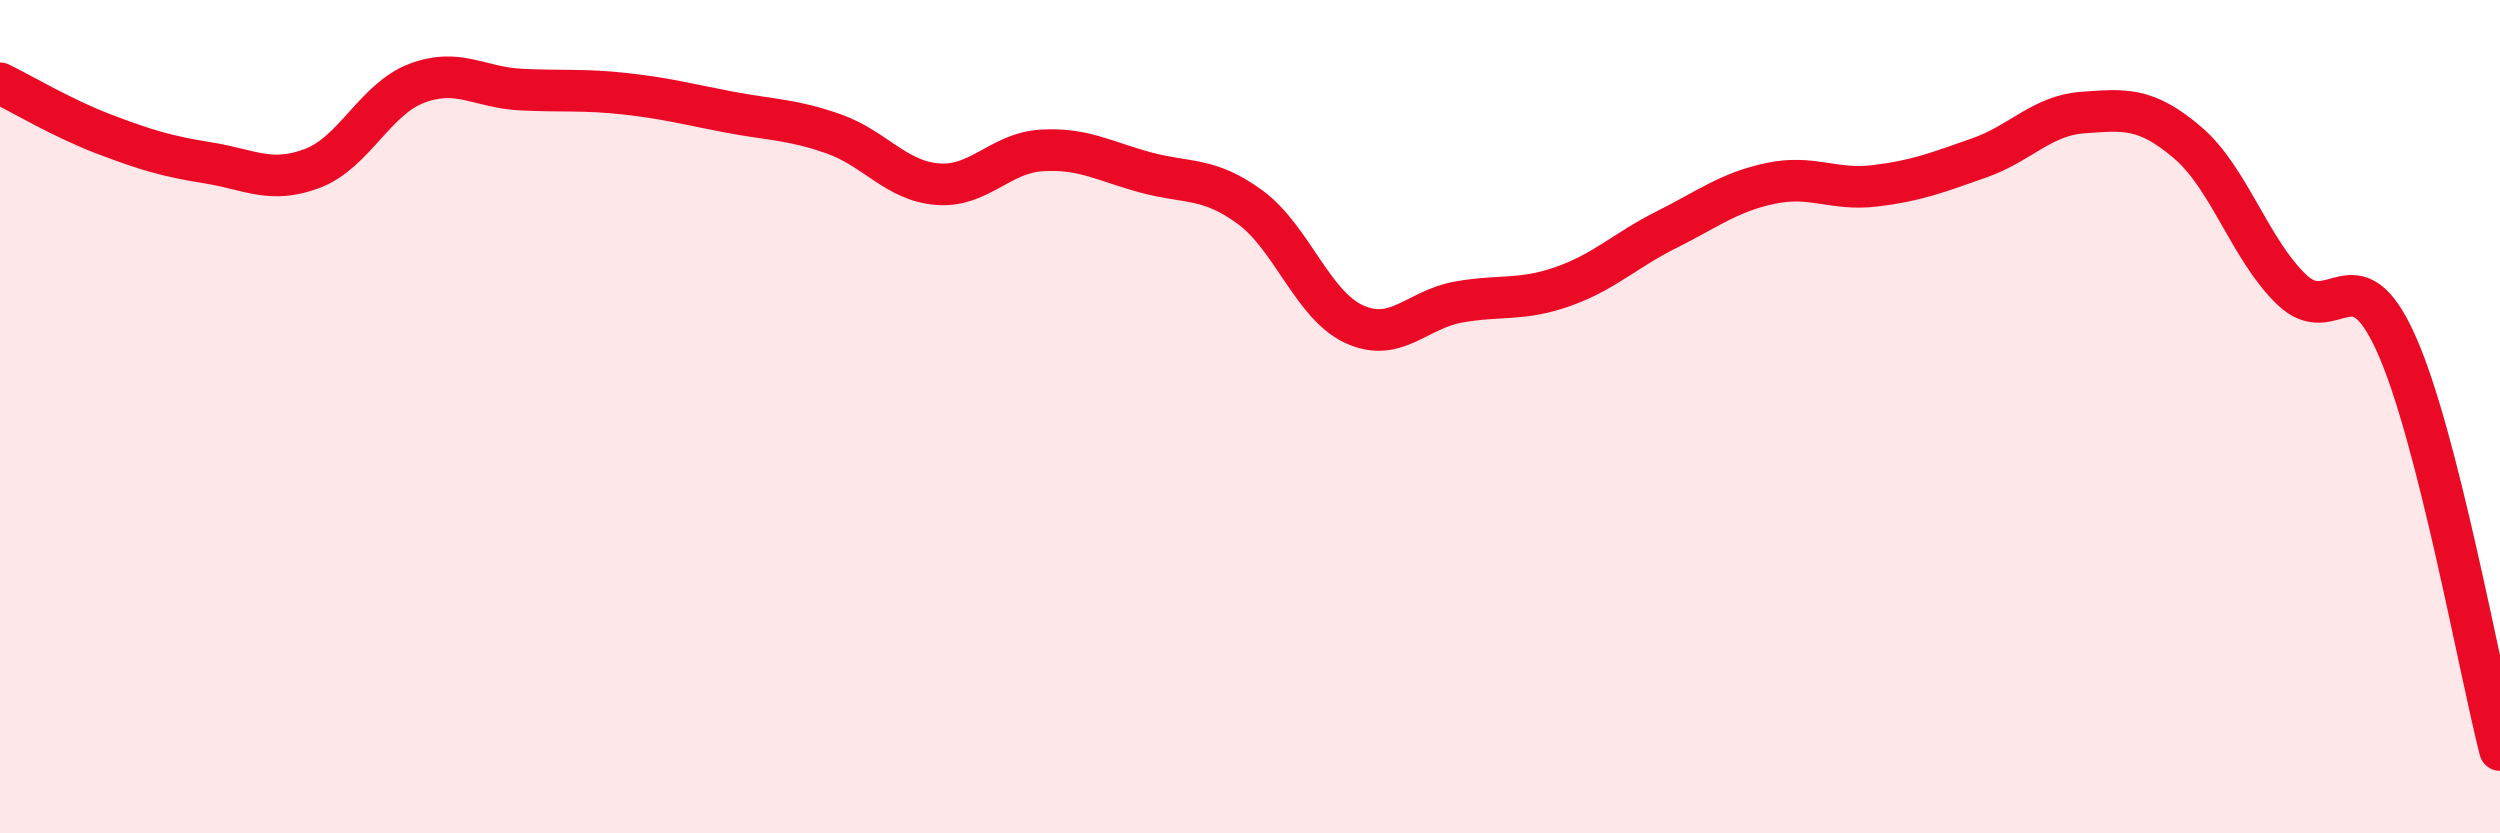
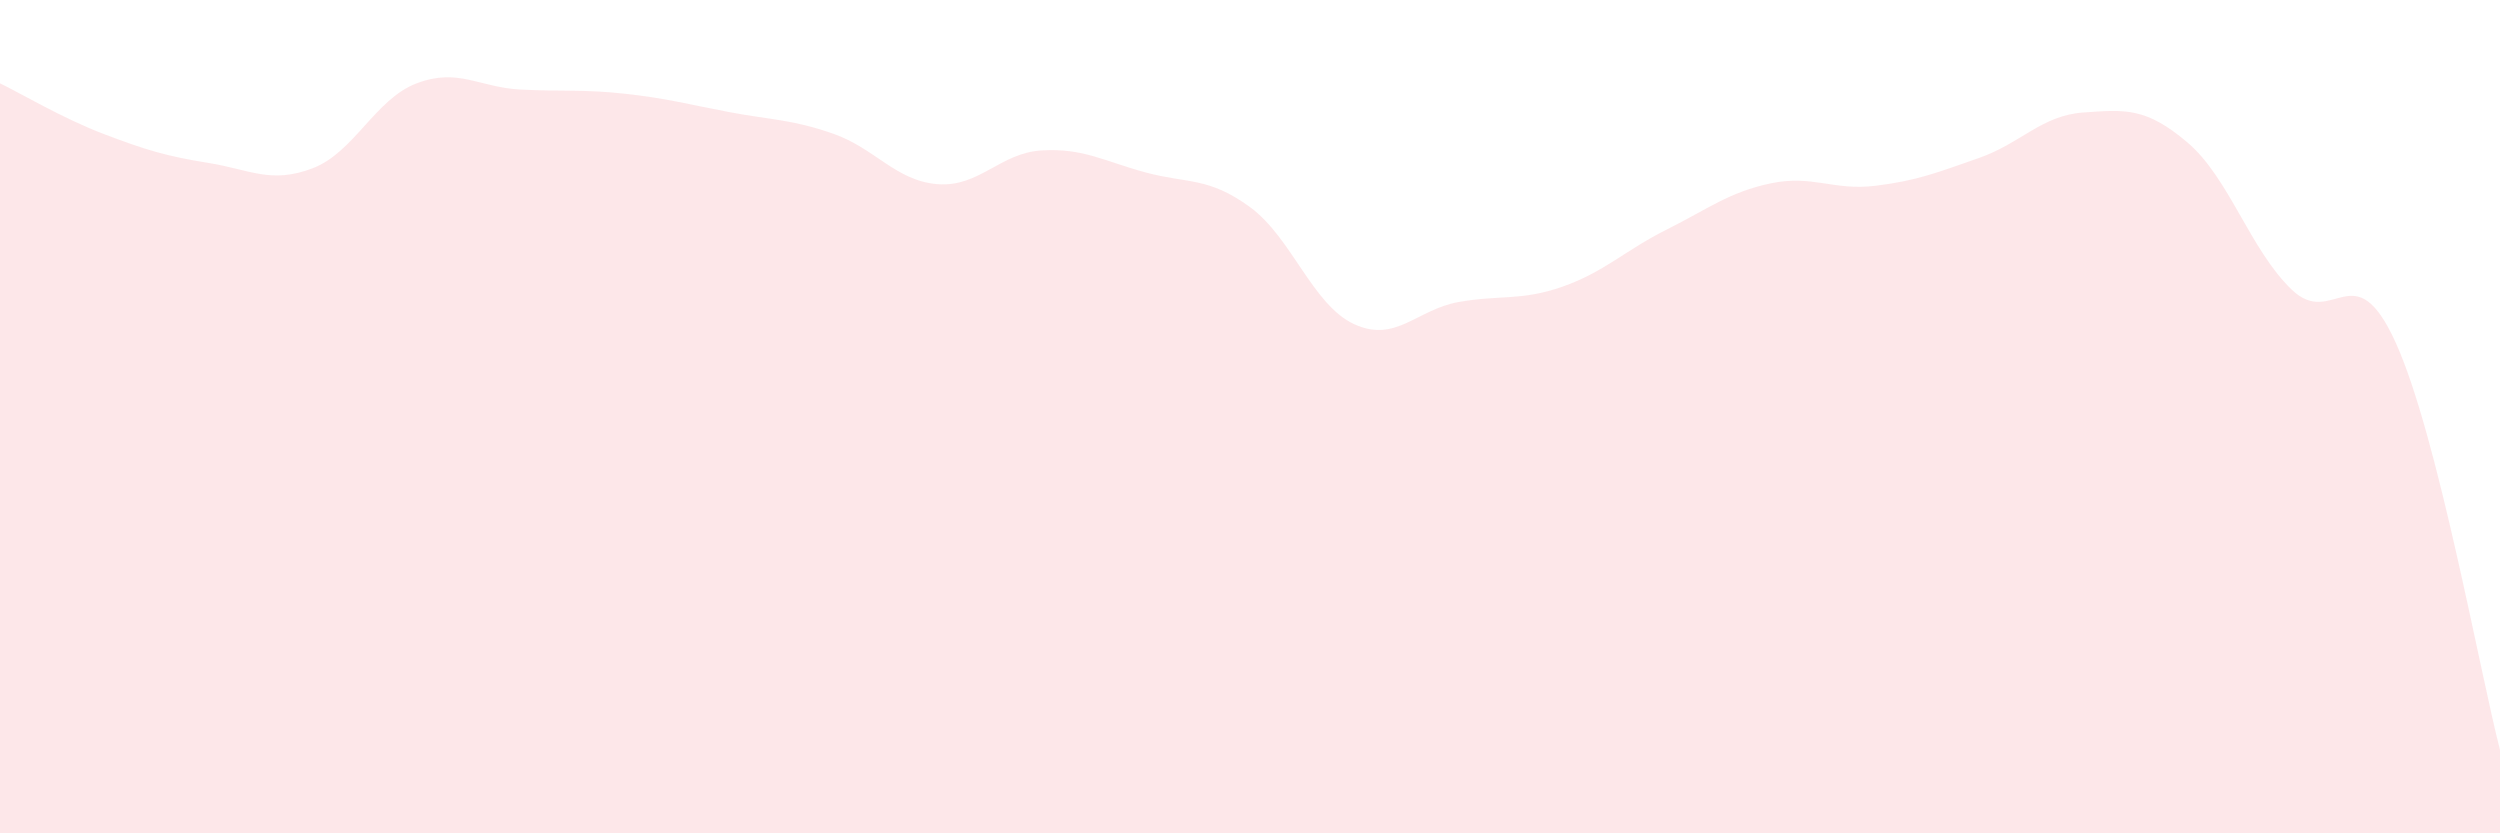
<svg xmlns="http://www.w3.org/2000/svg" width="60" height="20" viewBox="0 0 60 20">
  <path d="M 0,2 C 0.5,2.24 1.5,2.84 2.5,3.22 C 3.5,3.6 4,3.75 5,3.91 C 6,4.07 6.5,4.42 7.5,4.04 C 8.5,3.66 9,2.38 10,2 C 11,1.62 11.5,2.1 12.5,2.15 C 13.5,2.2 14,2.14 15,2.25 C 16,2.36 16.5,2.5 17.5,2.69 C 18.5,2.88 19,2.86 20,3.21 C 21,3.56 21.5,4.34 22.5,4.42 C 23.5,4.5 24,3.67 25,3.61 C 26,3.55 26.5,3.87 27.5,4.14 C 28.5,4.41 29,4.24 30,4.97 C 31,5.7 31.5,7.32 32.5,7.78 C 33.5,8.24 34,7.43 35,7.25 C 36,7.07 36.5,7.23 37.5,6.88 C 38.5,6.53 39,6.01 40,5.51 C 41,5.01 41.5,4.61 42.5,4.4 C 43.5,4.19 44,4.58 45,4.46 C 46,4.34 46.5,4.14 47.5,3.79 C 48.5,3.44 49,2.77 50,2.7 C 51,2.63 51.5,2.57 52.5,3.42 C 53.5,4.27 54,5.99 55,6.95 C 56,7.91 56.5,6.02 57.5,8.23 C 58.5,10.44 59.5,16.05 60,18L60 20L0 20Z" fill="#EB0A25" opacity="0.1" stroke-linecap="round" stroke-linejoin="round" />
-   <path d="M 0,2 C 0.5,2.24 1.5,2.84 2.5,3.22 C 3.5,3.6 4,3.75 5,3.91 C 6,4.07 6.5,4.42 7.5,4.04 C 8.5,3.66 9,2.38 10,2 C 11,1.62 11.5,2.1 12.5,2.15 C 13.5,2.2 14,2.14 15,2.25 C 16,2.36 16.5,2.5 17.5,2.69 C 18.5,2.88 19,2.86 20,3.21 C 21,3.56 21.5,4.34 22.5,4.42 C 23.5,4.5 24,3.67 25,3.61 C 26,3.55 26.5,3.87 27.5,4.14 C 28.5,4.41 29,4.24 30,4.97 C 31,5.7 31.5,7.32 32.5,7.78 C 33.5,8.24 34,7.43 35,7.25 C 36,7.07 36.5,7.23 37.5,6.88 C 38.5,6.53 39,6.01 40,5.51 C 41,5.01 41.5,4.61 42.5,4.4 C 43.5,4.19 44,4.58 45,4.46 C 46,4.34 46.5,4.14 47.5,3.79 C 48.5,3.44 49,2.77 50,2.7 C 51,2.63 51.5,2.57 52.5,3.42 C 53.5,4.27 54,5.99 55,6.95 C 56,7.91 56.5,6.02 57.5,8.23 C 58.5,10.44 59.5,16.05 60,18" stroke="#EB0A25" stroke-width="1" fill="none" stroke-linecap="round" stroke-linejoin="round" />
</svg>